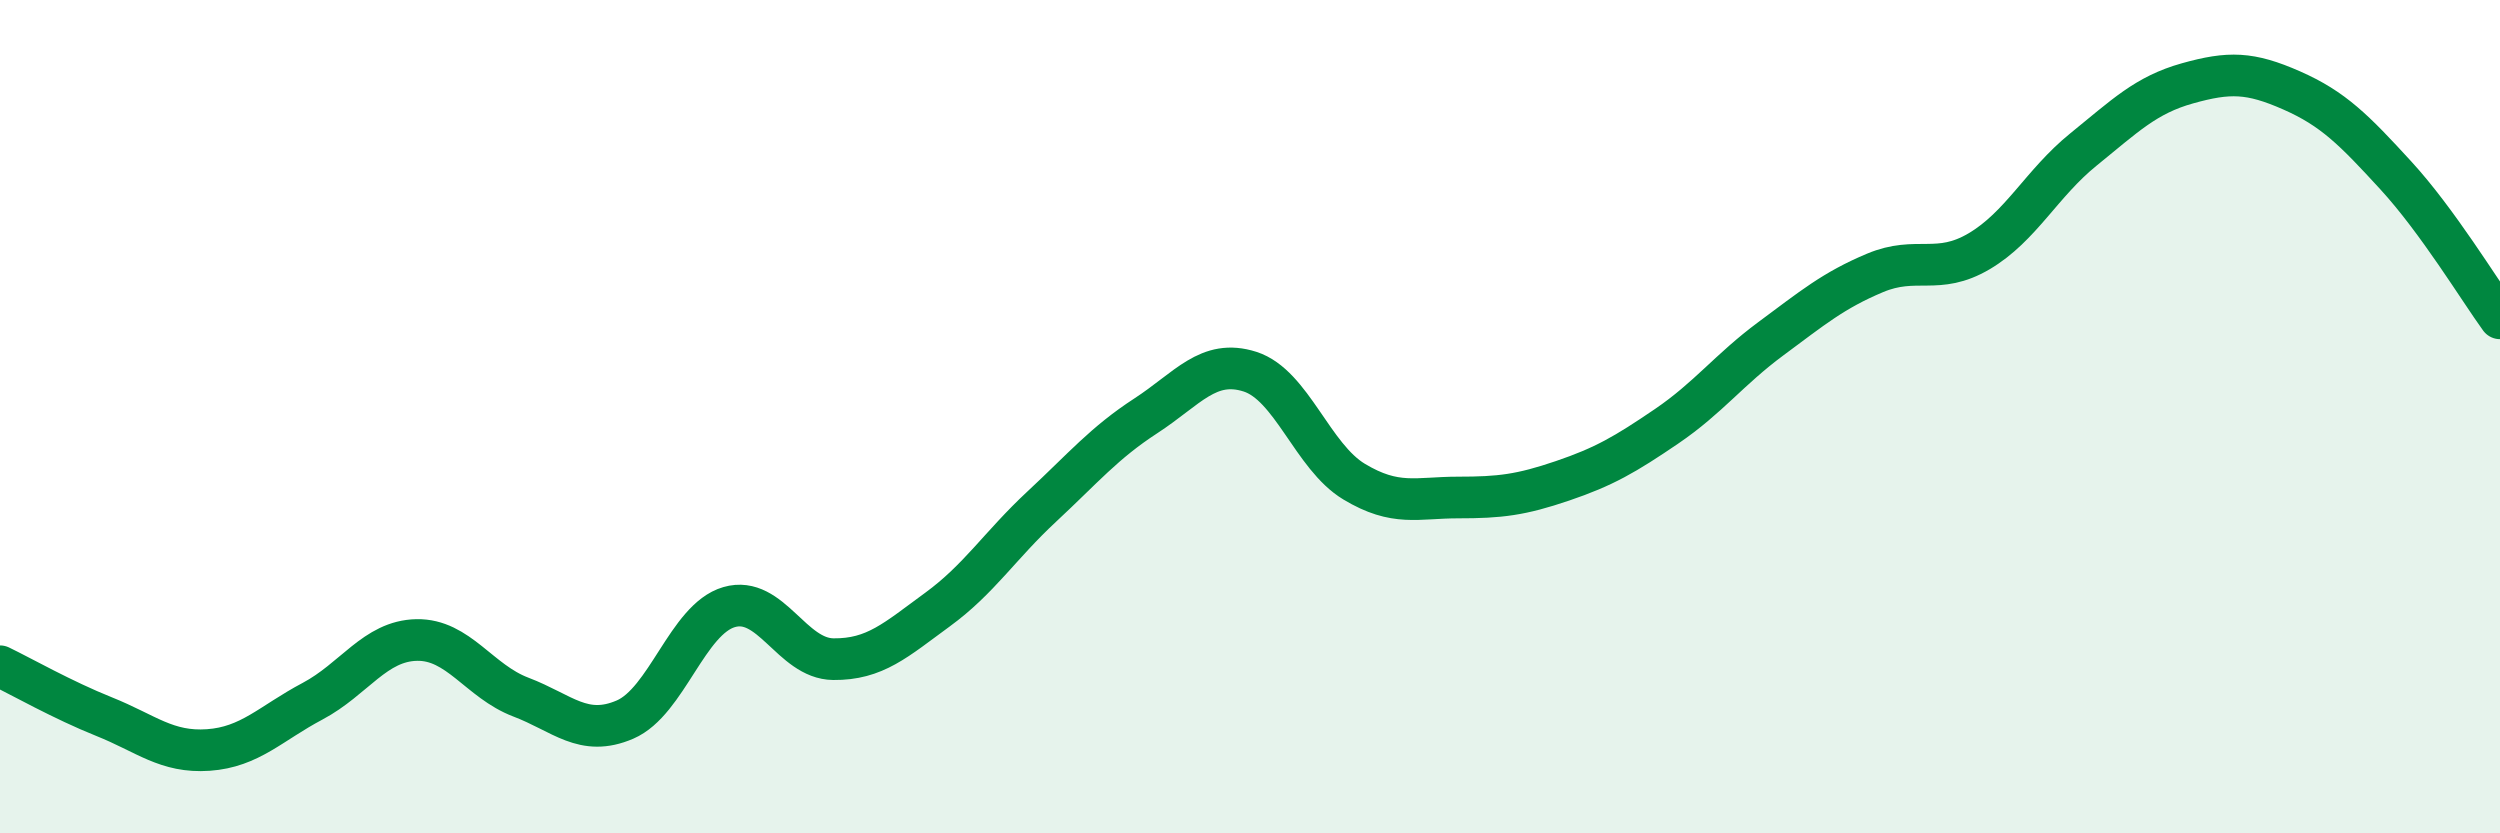
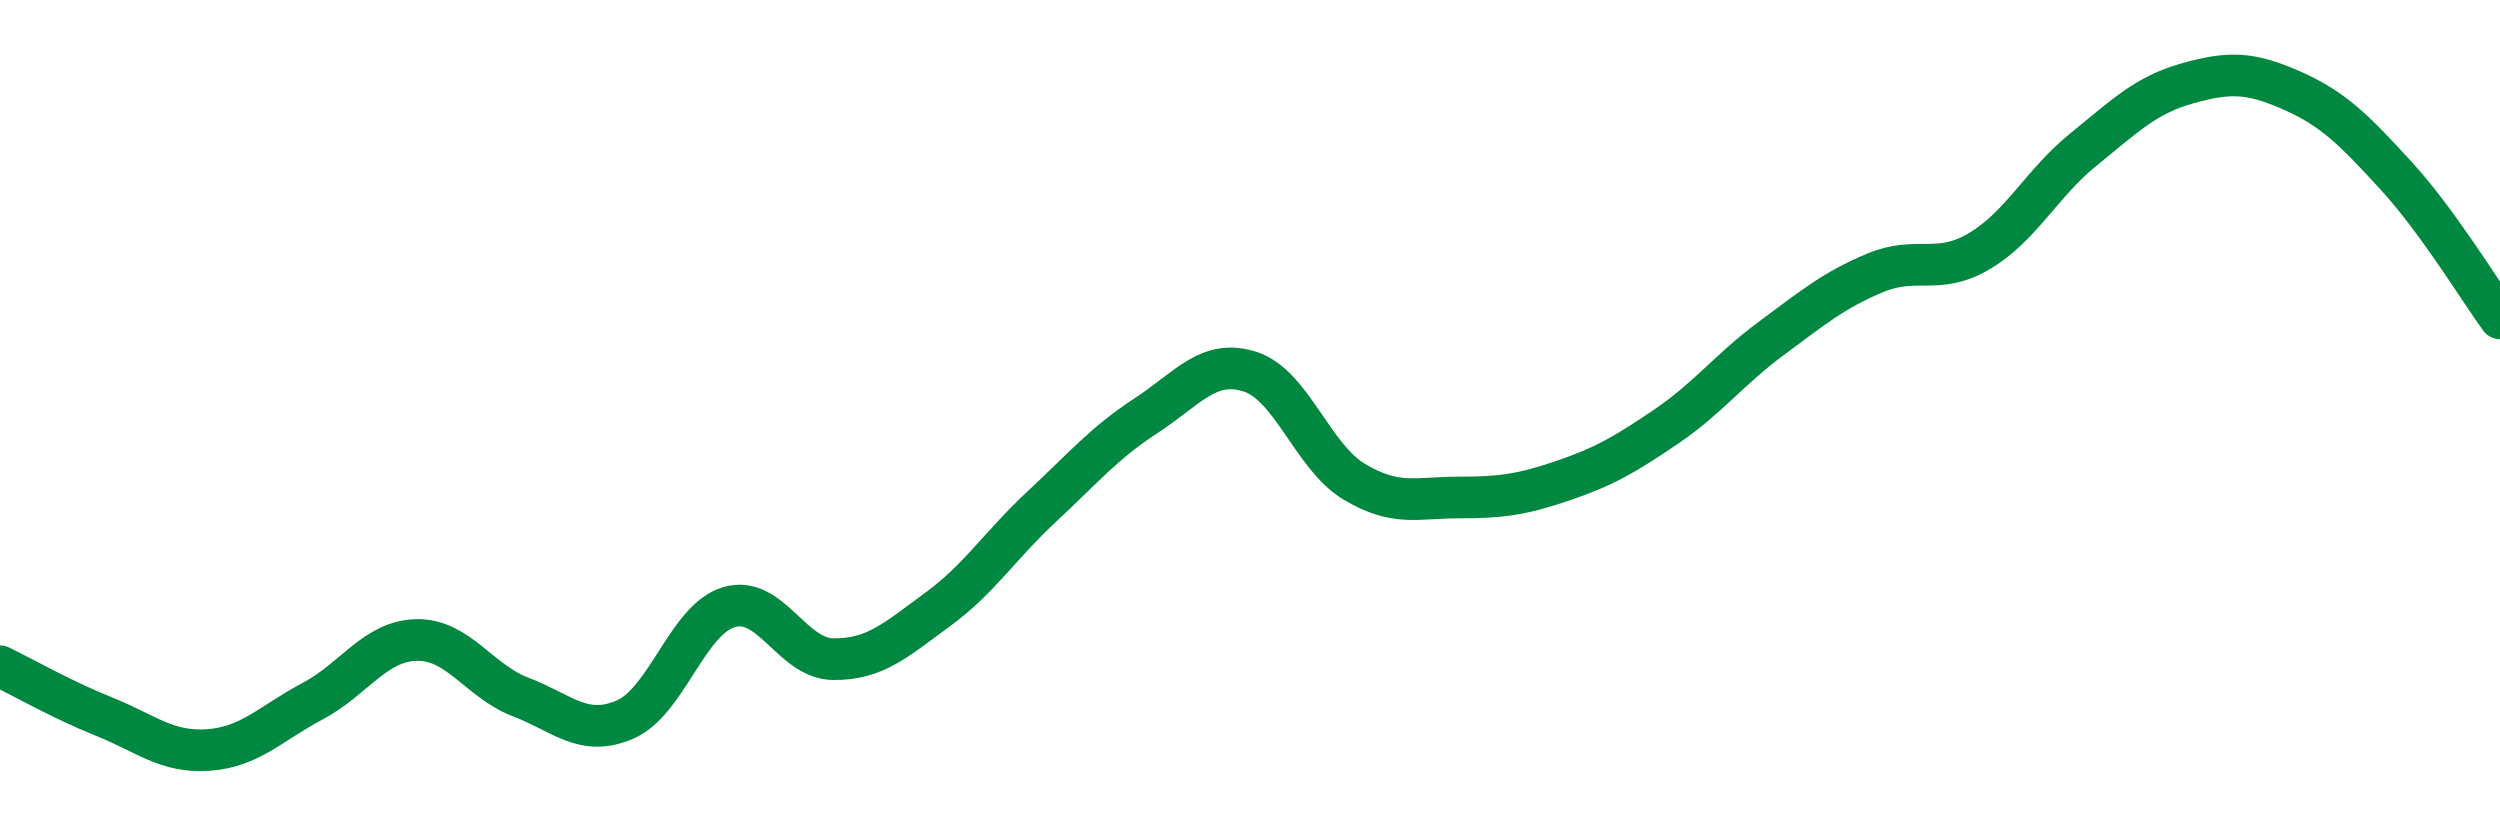
<svg xmlns="http://www.w3.org/2000/svg" width="60" height="20" viewBox="0 0 60 20">
-   <path d="M 0,15.99 C 0.5,16.23 1.5,16.8 2.5,17.2 C 3.5,17.6 4,18.07 5,18 C 6,17.93 6.5,17.36 7.5,16.83 C 8.5,16.3 9,15.38 10,15.36 C 11,15.34 11.5,16.35 12.5,16.73 C 13.5,17.11 14,17.7 15,17.27 C 16,16.84 16.5,14.86 17.5,14.57 C 18.5,14.28 19,15.81 20,15.82 C 21,15.83 21.5,15.36 22.5,14.63 C 23.5,13.9 24,13.09 25,12.16 C 26,11.23 26.5,10.63 27.5,9.98 C 28.5,9.33 29,8.6 30,8.92 C 31,9.24 31.5,10.96 32.5,11.56 C 33.5,12.16 34,11.94 35,11.94 C 36,11.94 36.5,11.88 37.5,11.54 C 38.5,11.2 39,10.91 40,10.23 C 41,9.55 41.5,8.87 42.5,8.13 C 43.5,7.39 44,6.97 45,6.55 C 46,6.13 46.5,6.62 47.5,6.03 C 48.5,5.44 49,4.4 50,3.59 C 51,2.78 51.5,2.28 52.5,2 C 53.5,1.72 54,1.73 55,2.17 C 56,2.61 56.5,3.12 57.5,4.21 C 58.5,5.3 59.5,6.95 60,7.64L60 20L0 20Z" fill="#008740" opacity="0.1" stroke-linecap="round" stroke-linejoin="round" />
  <path d="M 0,15.99 C 0.5,16.23 1.5,16.8 2.5,17.2 C 3.5,17.6 4,18.07 5,18 C 6,17.93 6.5,17.36 7.5,16.83 C 8.5,16.3 9,15.38 10,15.36 C 11,15.34 11.5,16.35 12.5,16.73 C 13.5,17.11 14,17.7 15,17.27 C 16,16.84 16.5,14.86 17.5,14.57 C 18.5,14.28 19,15.81 20,15.82 C 21,15.83 21.5,15.36 22.5,14.63 C 23.5,13.9 24,13.09 25,12.16 C 26,11.23 26.5,10.63 27.5,9.98 C 28.5,9.33 29,8.6 30,8.92 C 31,9.24 31.5,10.96 32.5,11.56 C 33.5,12.16 34,11.94 35,11.94 C 36,11.94 36.5,11.88 37.5,11.54 C 38.5,11.2 39,10.91 40,10.23 C 41,9.55 41.5,8.87 42.5,8.13 C 43.5,7.39 44,6.97 45,6.55 C 46,6.13 46.5,6.62 47.5,6.03 C 48.5,5.44 49,4.4 50,3.59 C 51,2.78 51.5,2.28 52.5,2 C 53.5,1.72 54,1.73 55,2.17 C 56,2.61 56.5,3.12 57.5,4.21 C 58.5,5.3 59.5,6.95 60,7.64" stroke="#008740" stroke-width="1" fill="none" stroke-linecap="round" stroke-linejoin="round" />
</svg>